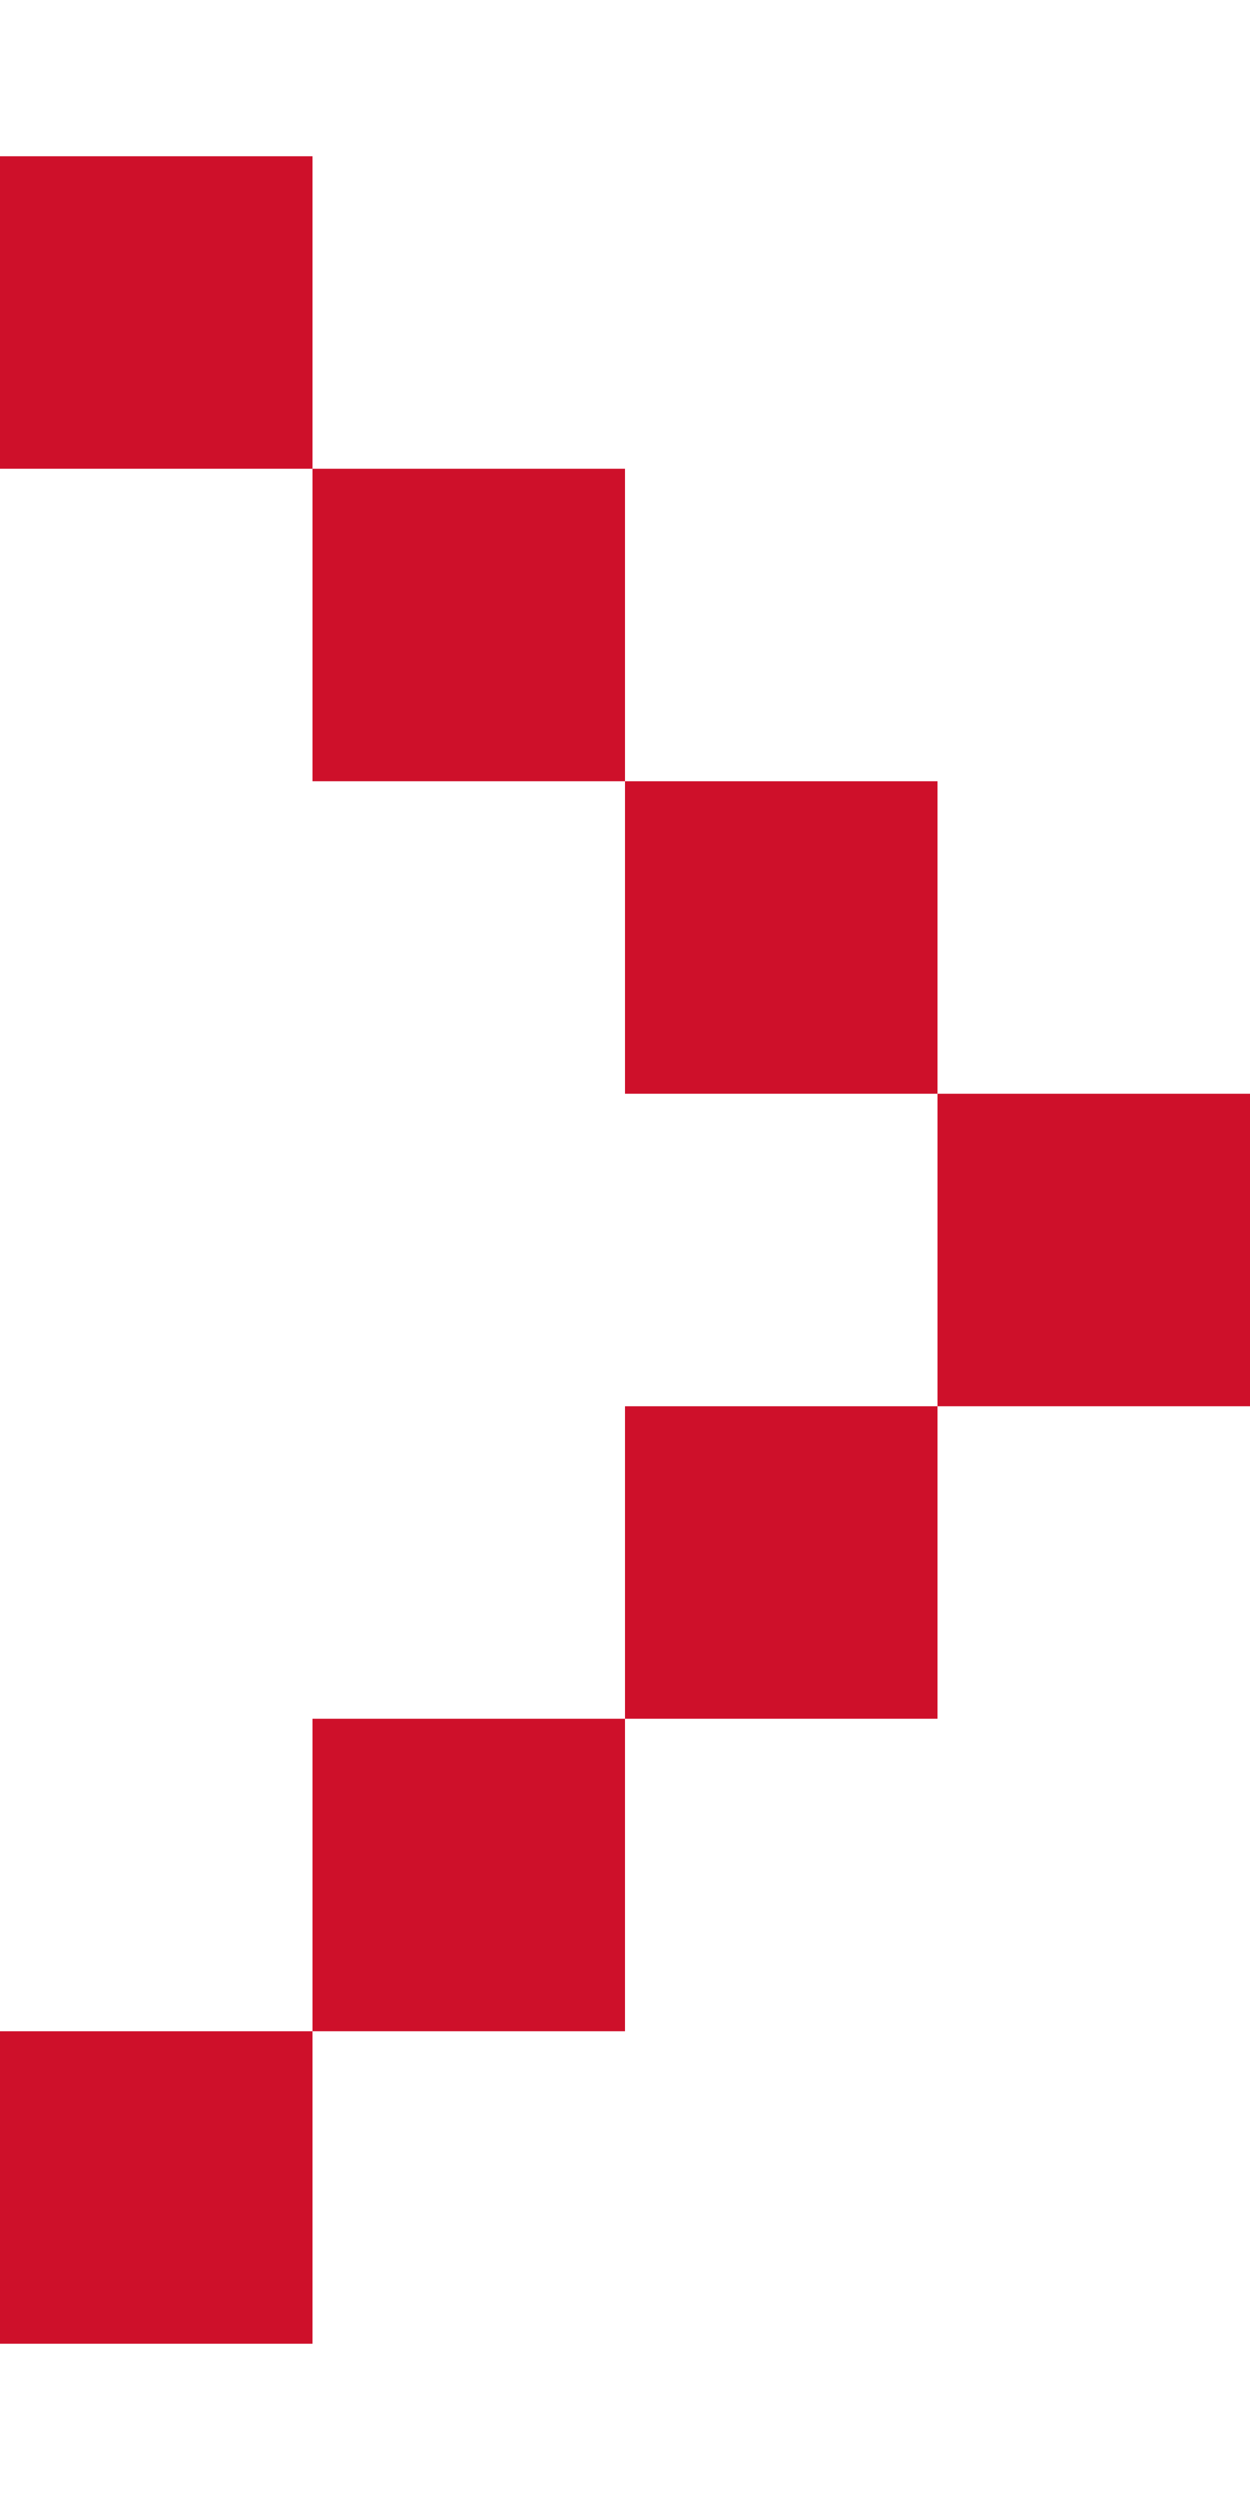
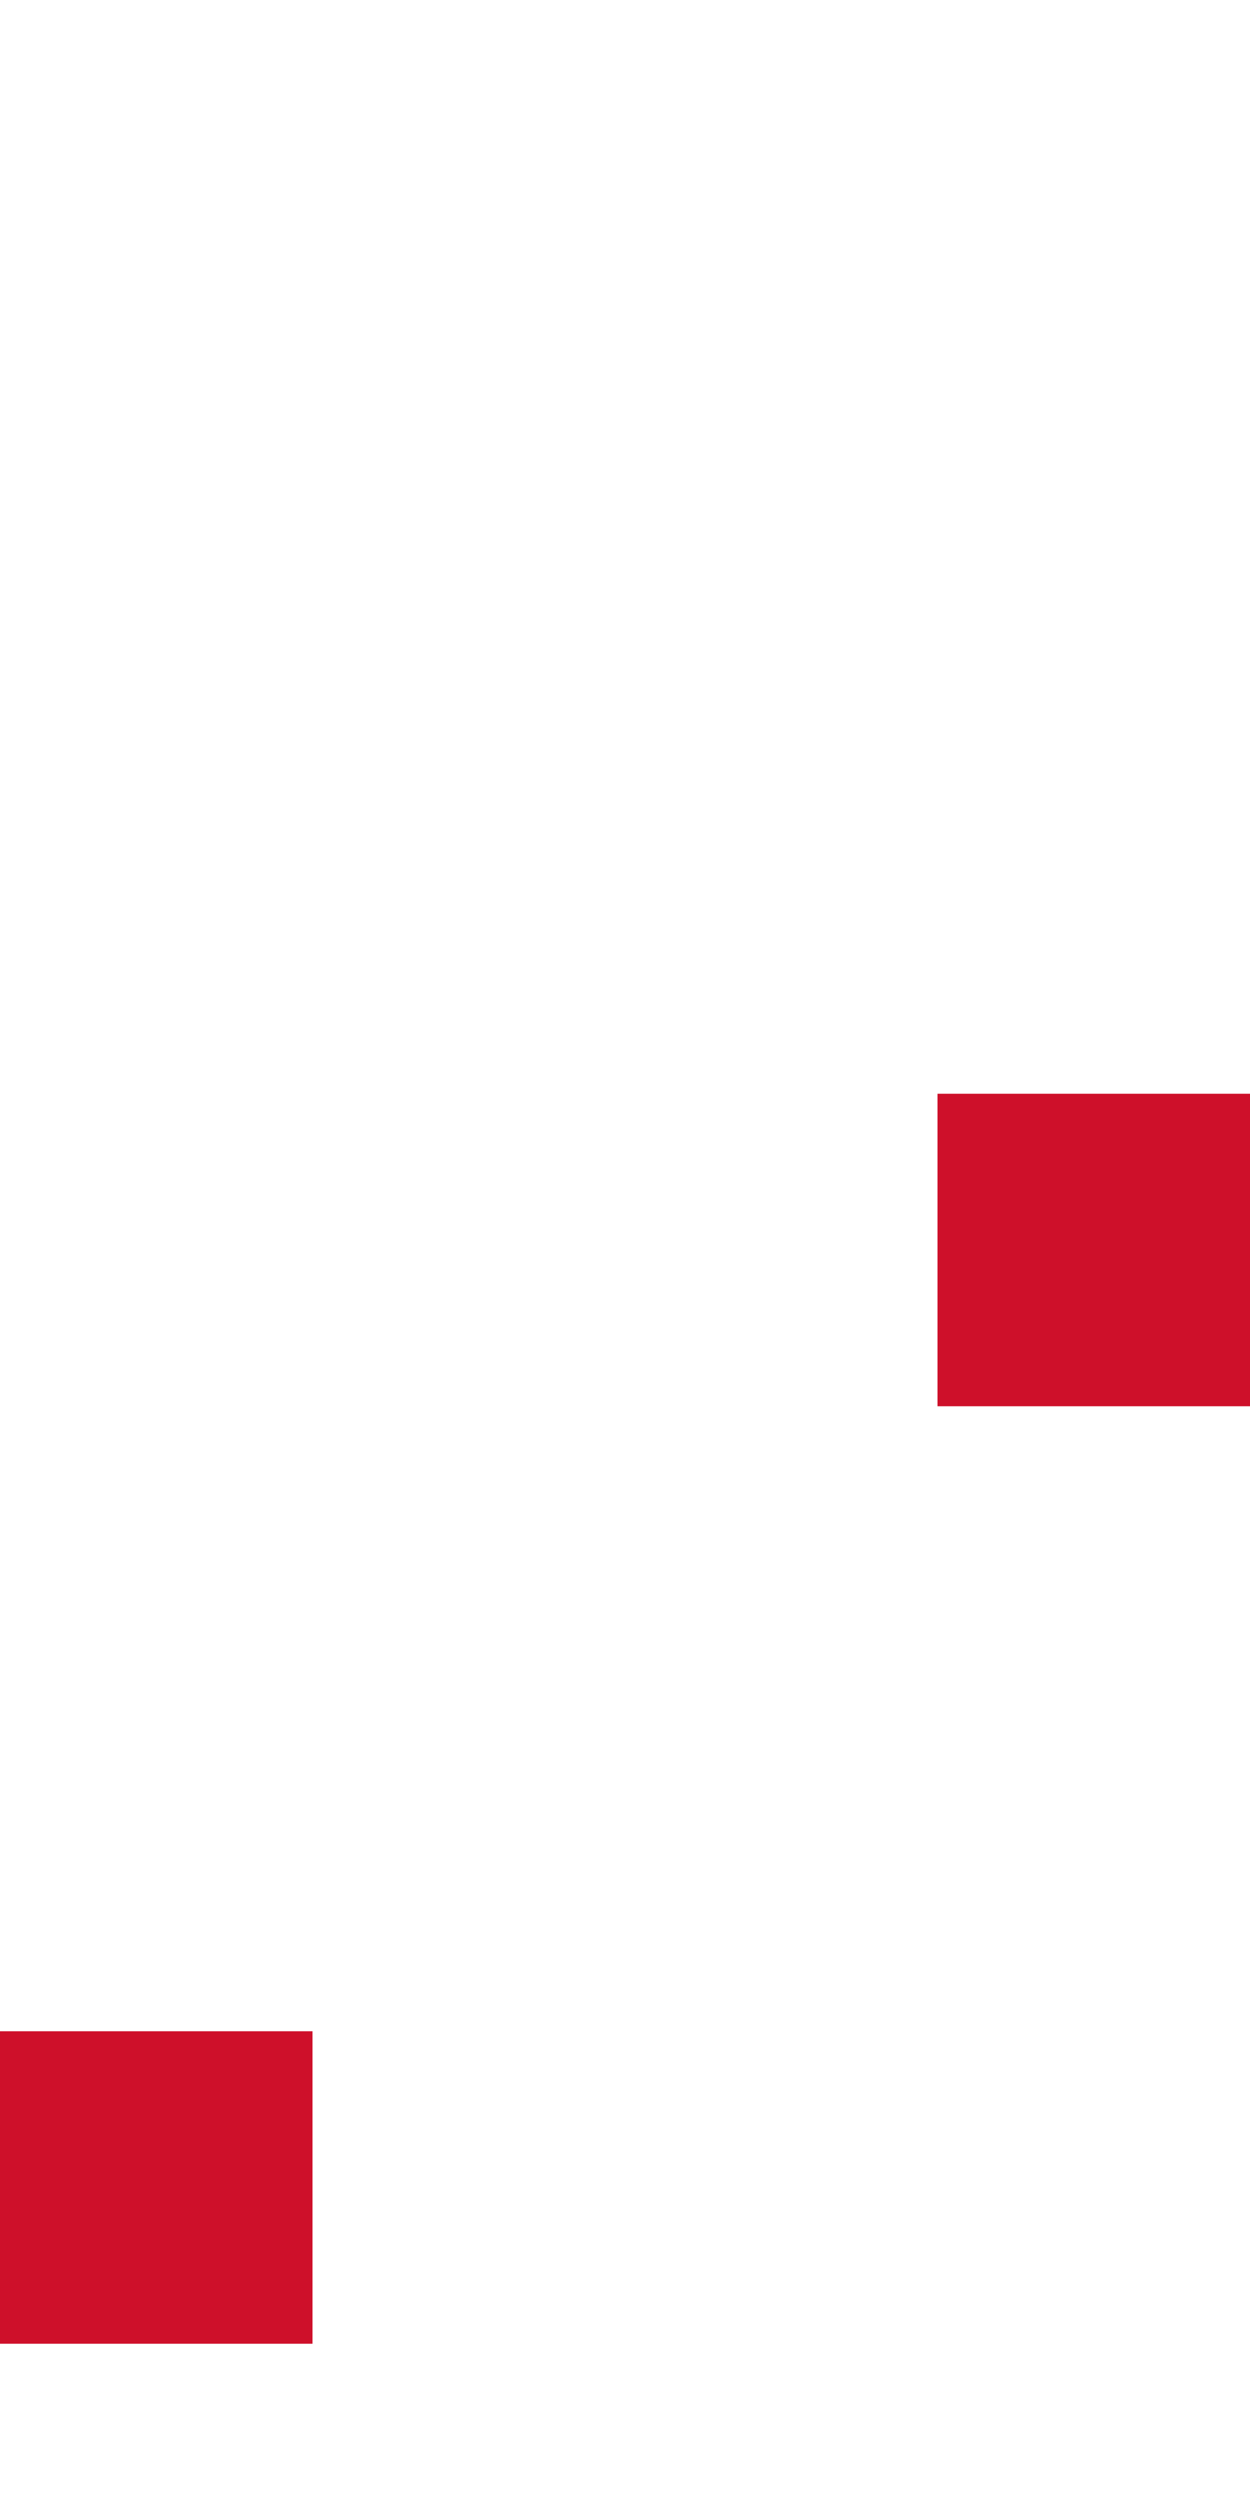
<svg xmlns="http://www.w3.org/2000/svg" width="4" height="8" viewBox="0 0 4 8" fill="none">
  <rect width="1" height="1" transform="matrix(0 -1 -1 0 1 7.5)" fill="#CE102A" />
-   <rect width="1" height="1" transform="matrix(0 -1 -1 0 2 6.5)" fill="#CE102A" />
-   <rect width="1" height="1" transform="matrix(0 -1 -1 0 3 5.5)" fill="#CE102A" />
  <rect width="1" height="1" transform="matrix(0 -1 -1 0 4 4.5)" fill="#CE102A" />
-   <rect width="1" height="1" transform="matrix(0 -1 -1 0 3 3.5)" fill="#CE102A" />
-   <rect width="1" height="1" transform="matrix(0 -1 -1 0 2 2.5)" fill="#CE102A" />
-   <rect width="1" height="1" transform="matrix(0 -1 -1 0 1 1.5)" fill="#CE102A" />
</svg>